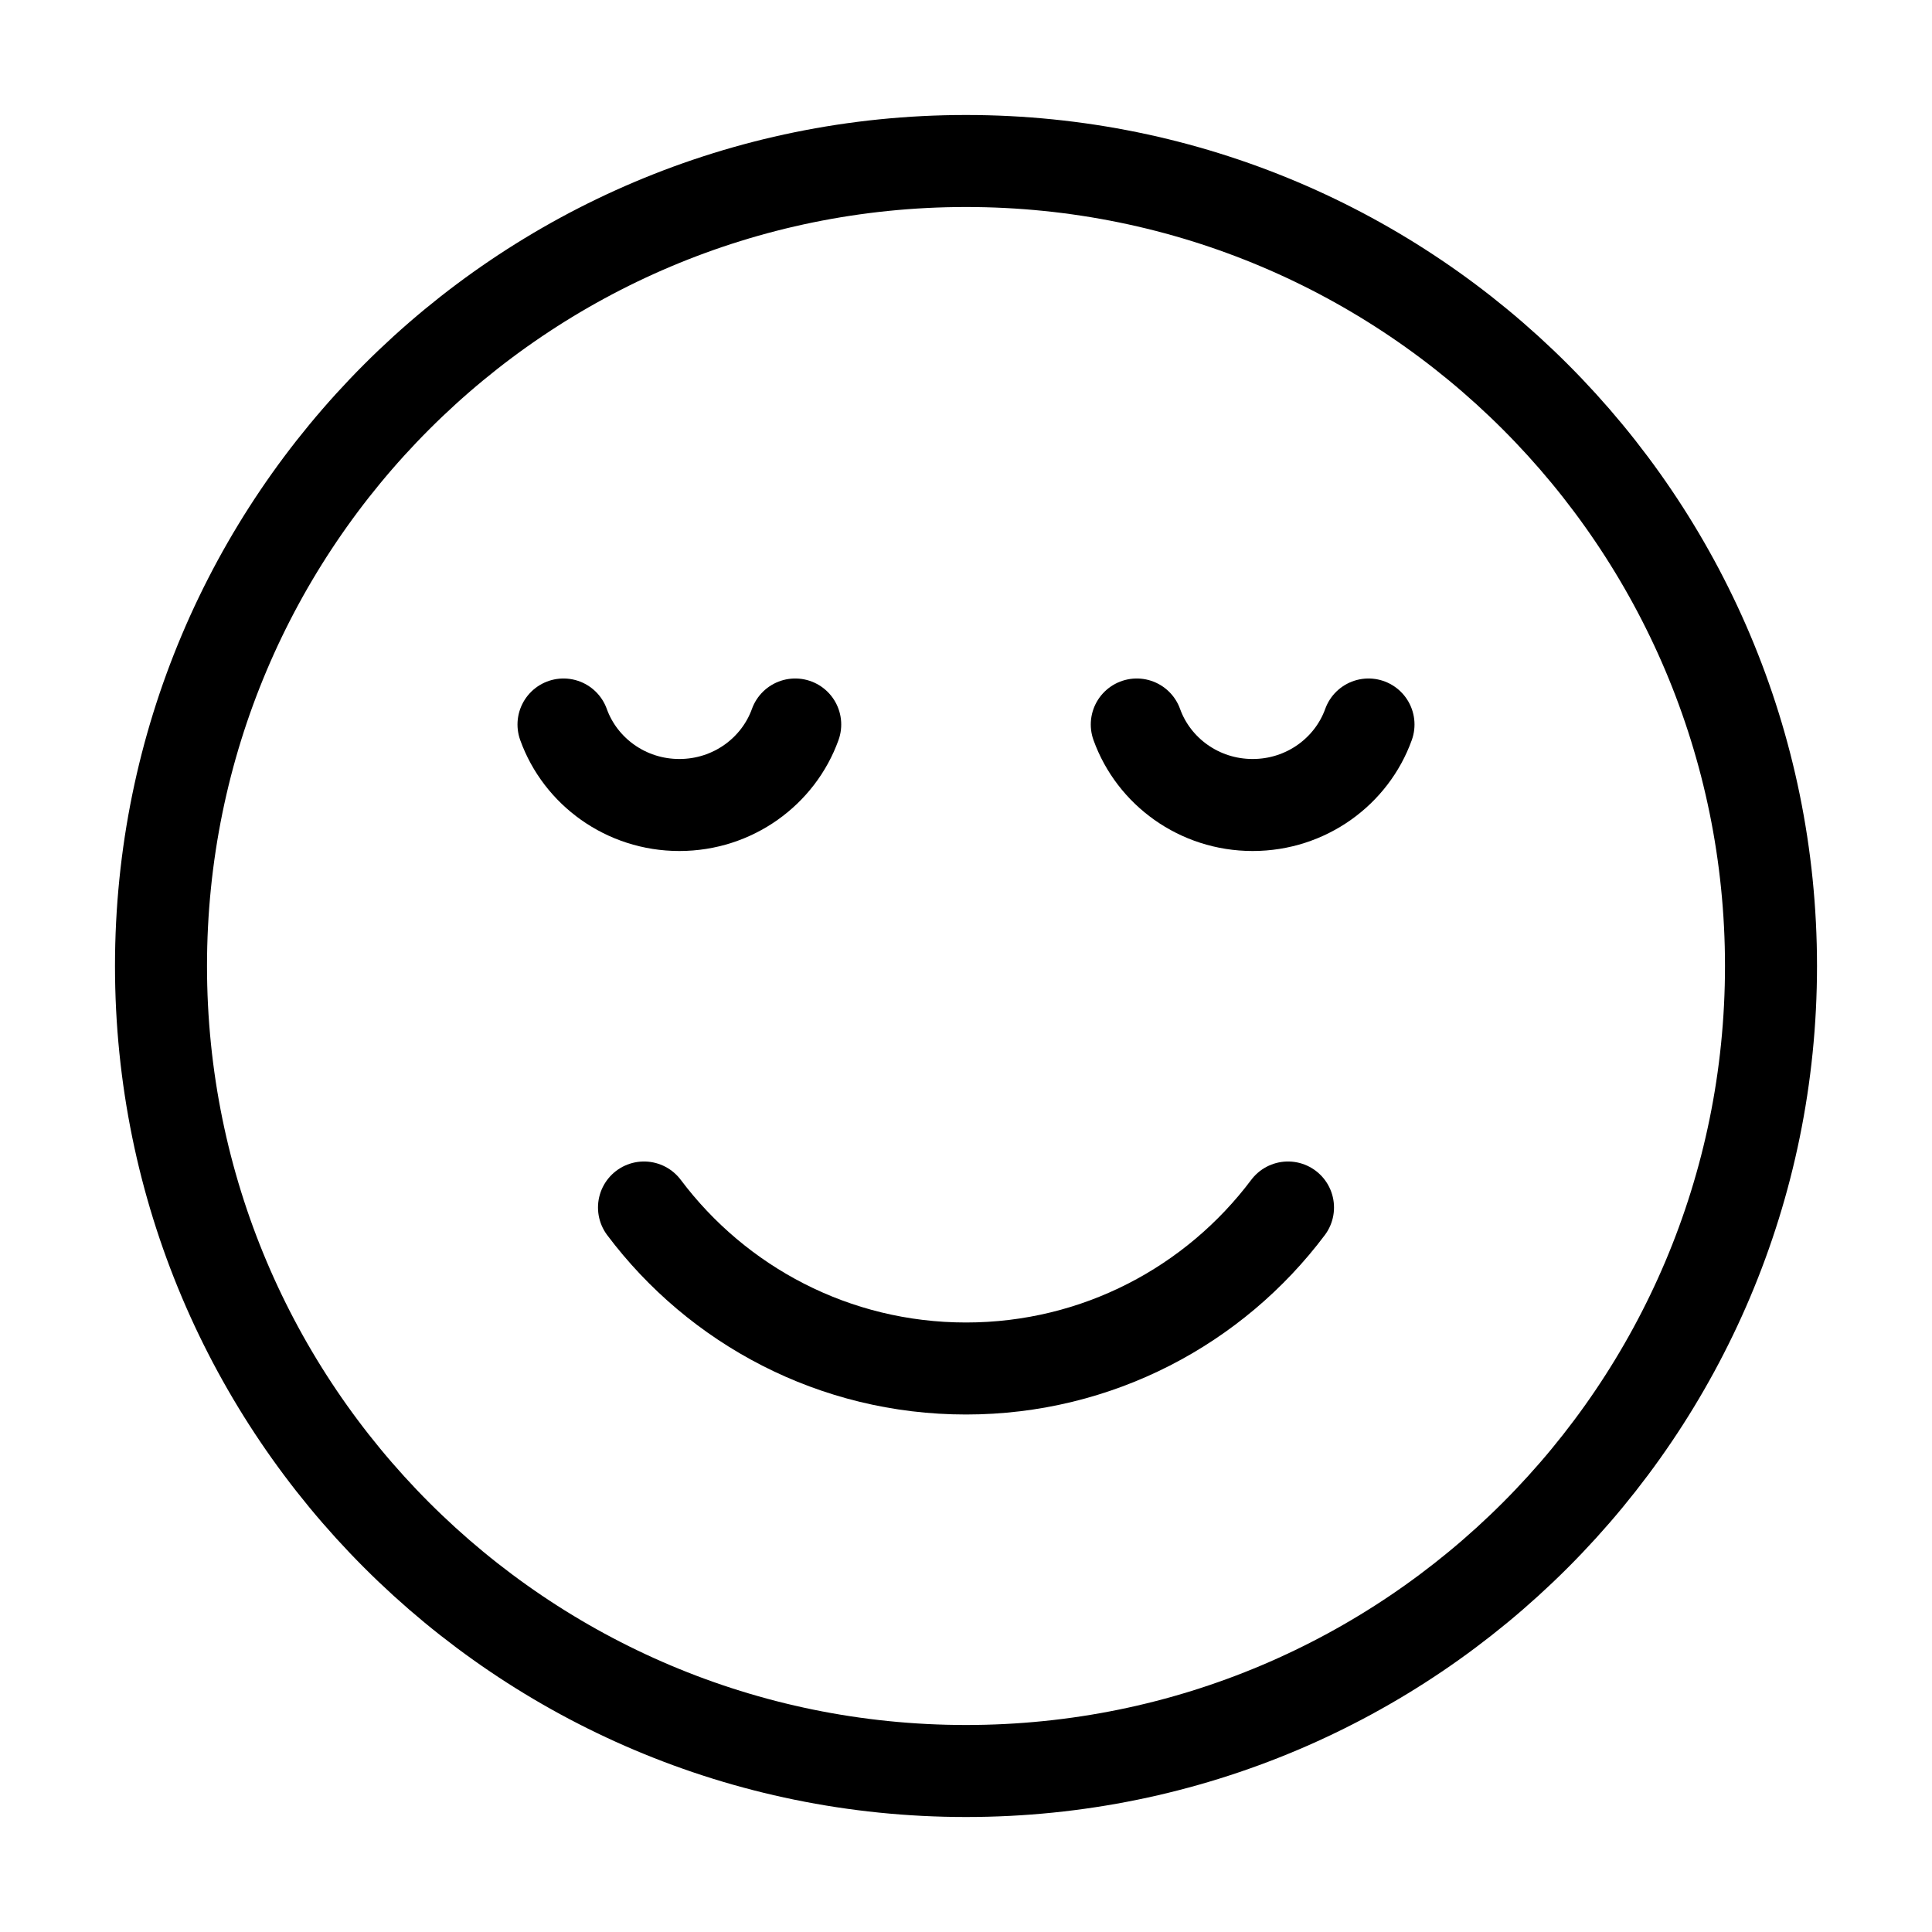
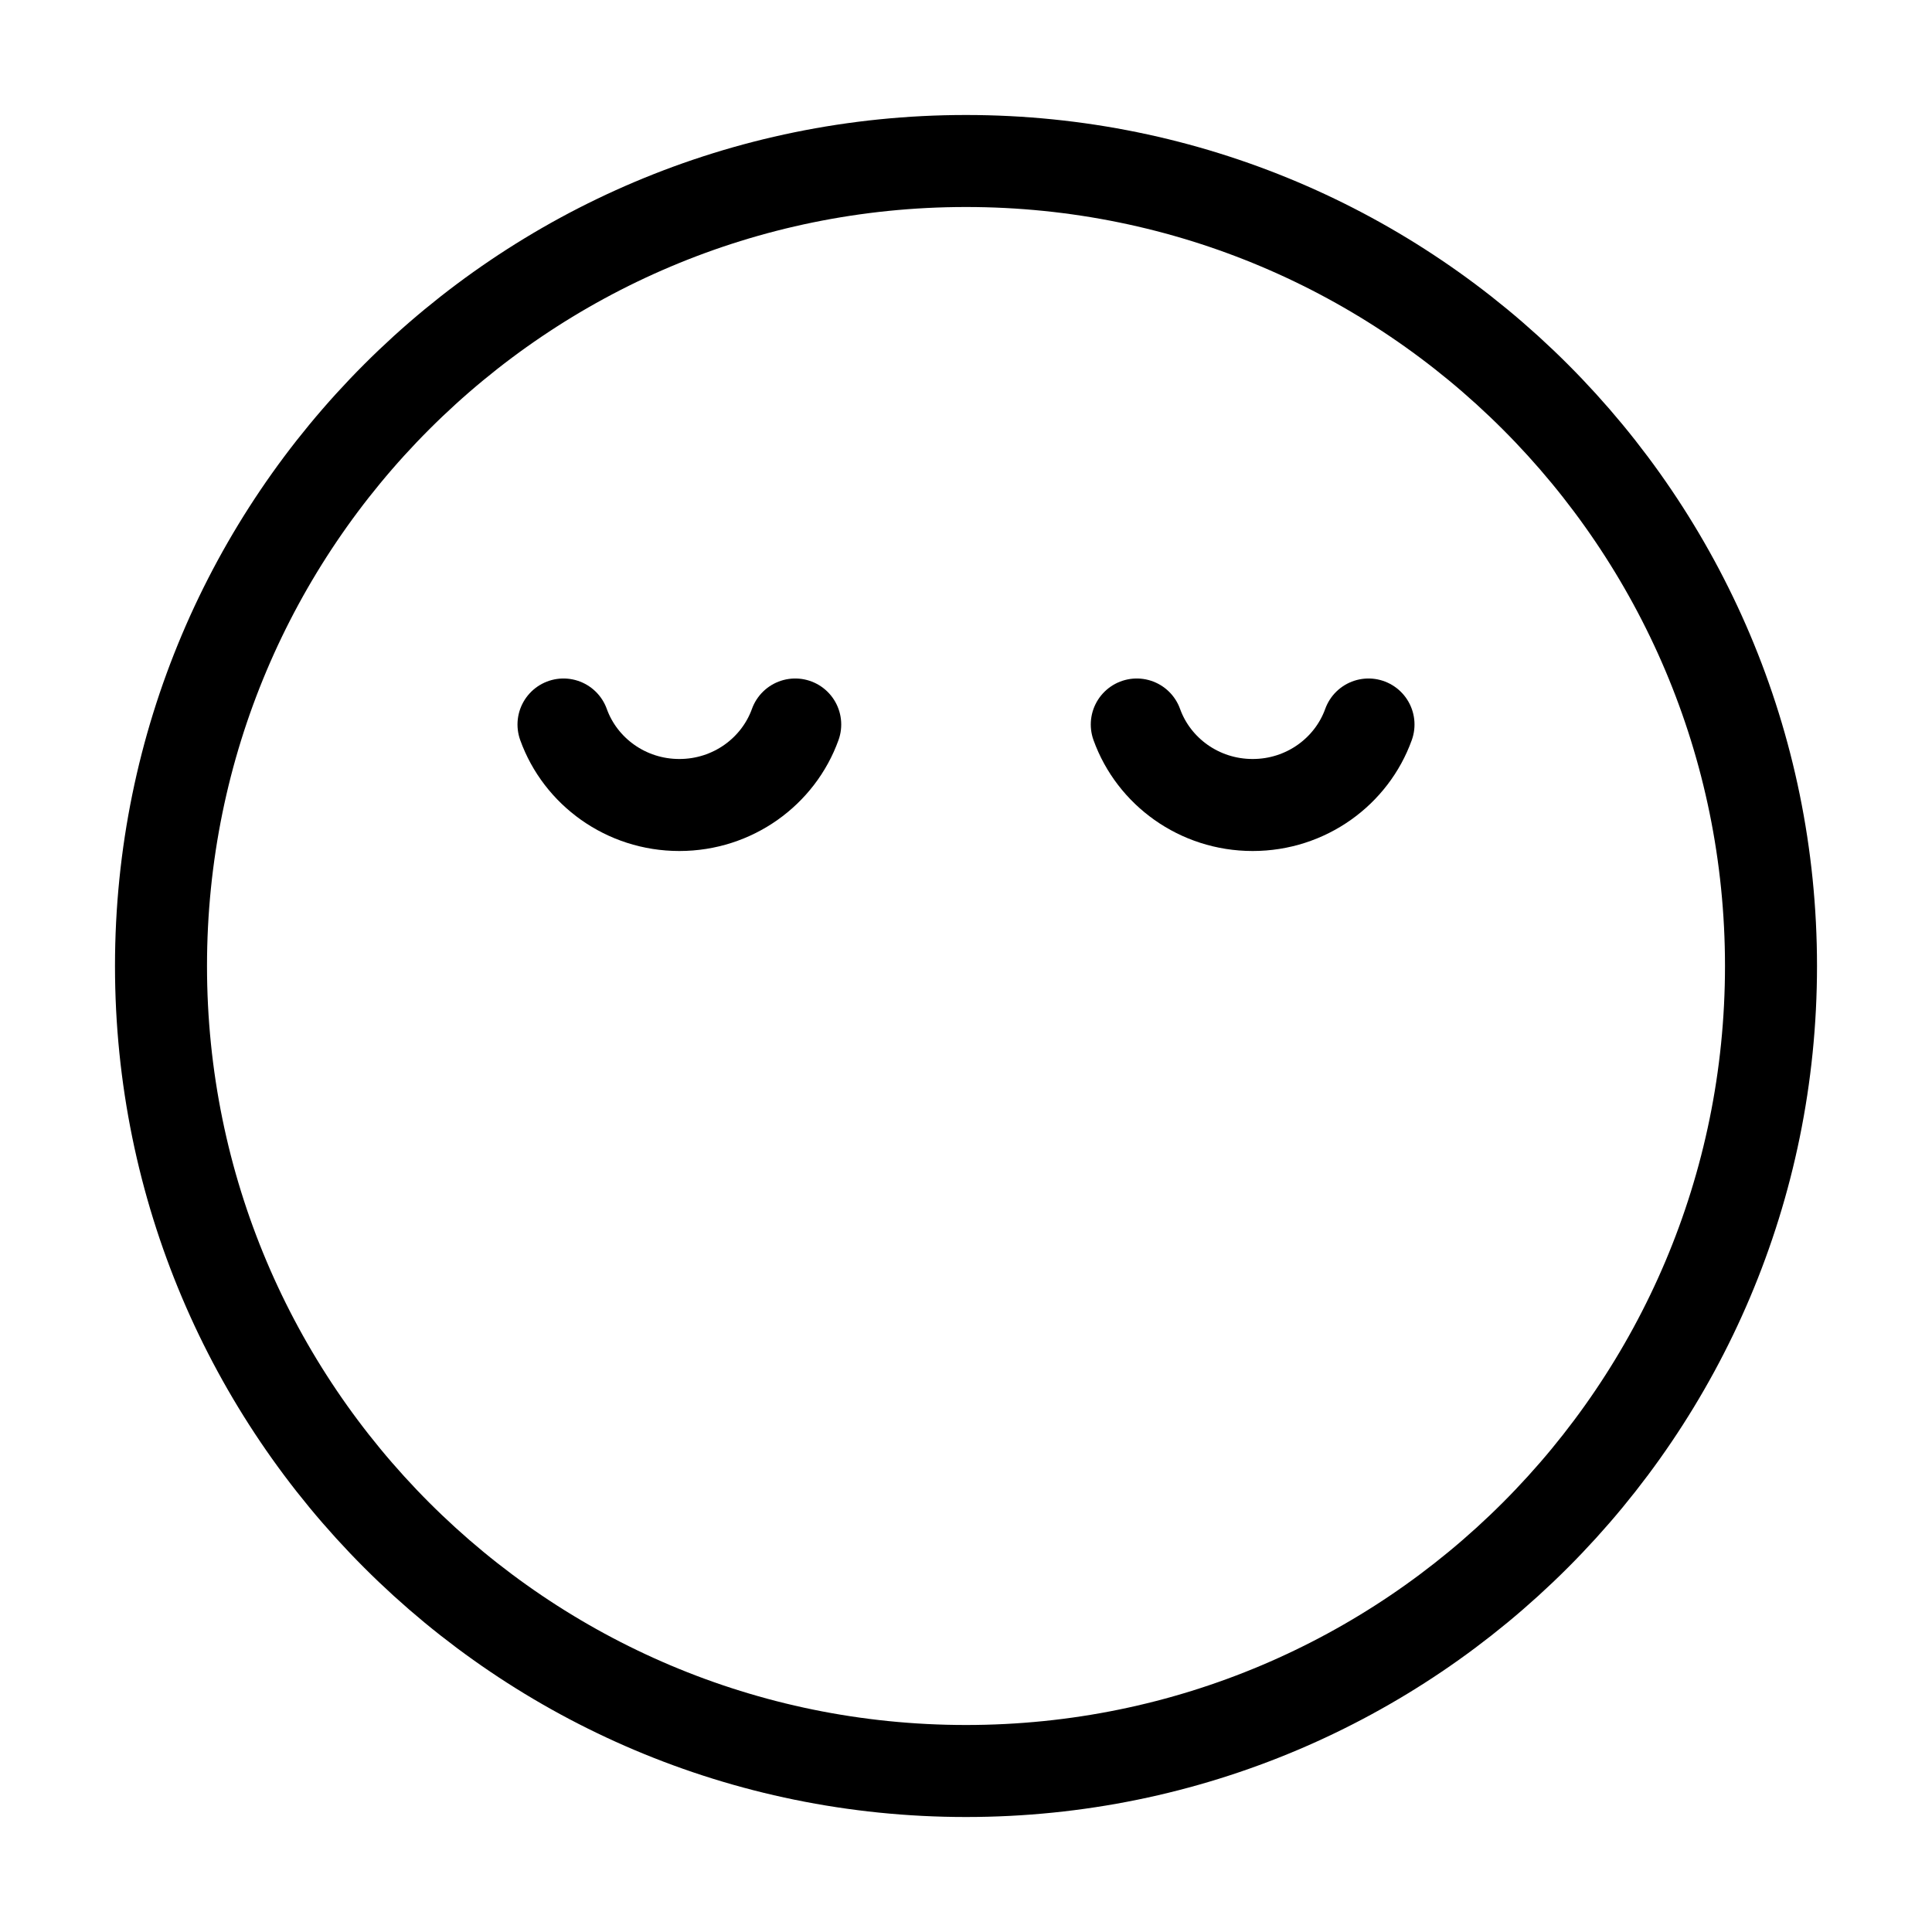
<svg xmlns="http://www.w3.org/2000/svg" width="48" height="48" viewBox="0 0 48 48" fill="none">
  <path d="M24 44C35.046 44 44 35.046 44 24C44 12.954 35.046 4 24 4C12.954 4 4 12.954 4 24C4 35.046 12.954 44 24 44Z" stroke="black" stroke-width="2.286" stroke-linecap="round" stroke-linejoin="round" />
  <path d="M14 18C14.419 19.165 15.55 20 16.878 20C18.207 20 19.338 19.165 19.757 18M28.243 18C28.662 19.165 29.793 20 31.122 20C32.45 20 33.581 19.165 34 18" stroke="black" stroke-width="2.286" stroke-linecap="round" stroke-linejoin="round" />
-   <path d="M16 30C17.824 32.429 20.729 34 24 34C27.271 34 30.176 32.429 32 30" stroke="black" stroke-width="2.286" stroke-linecap="round" stroke-linejoin="round" />
</svg>